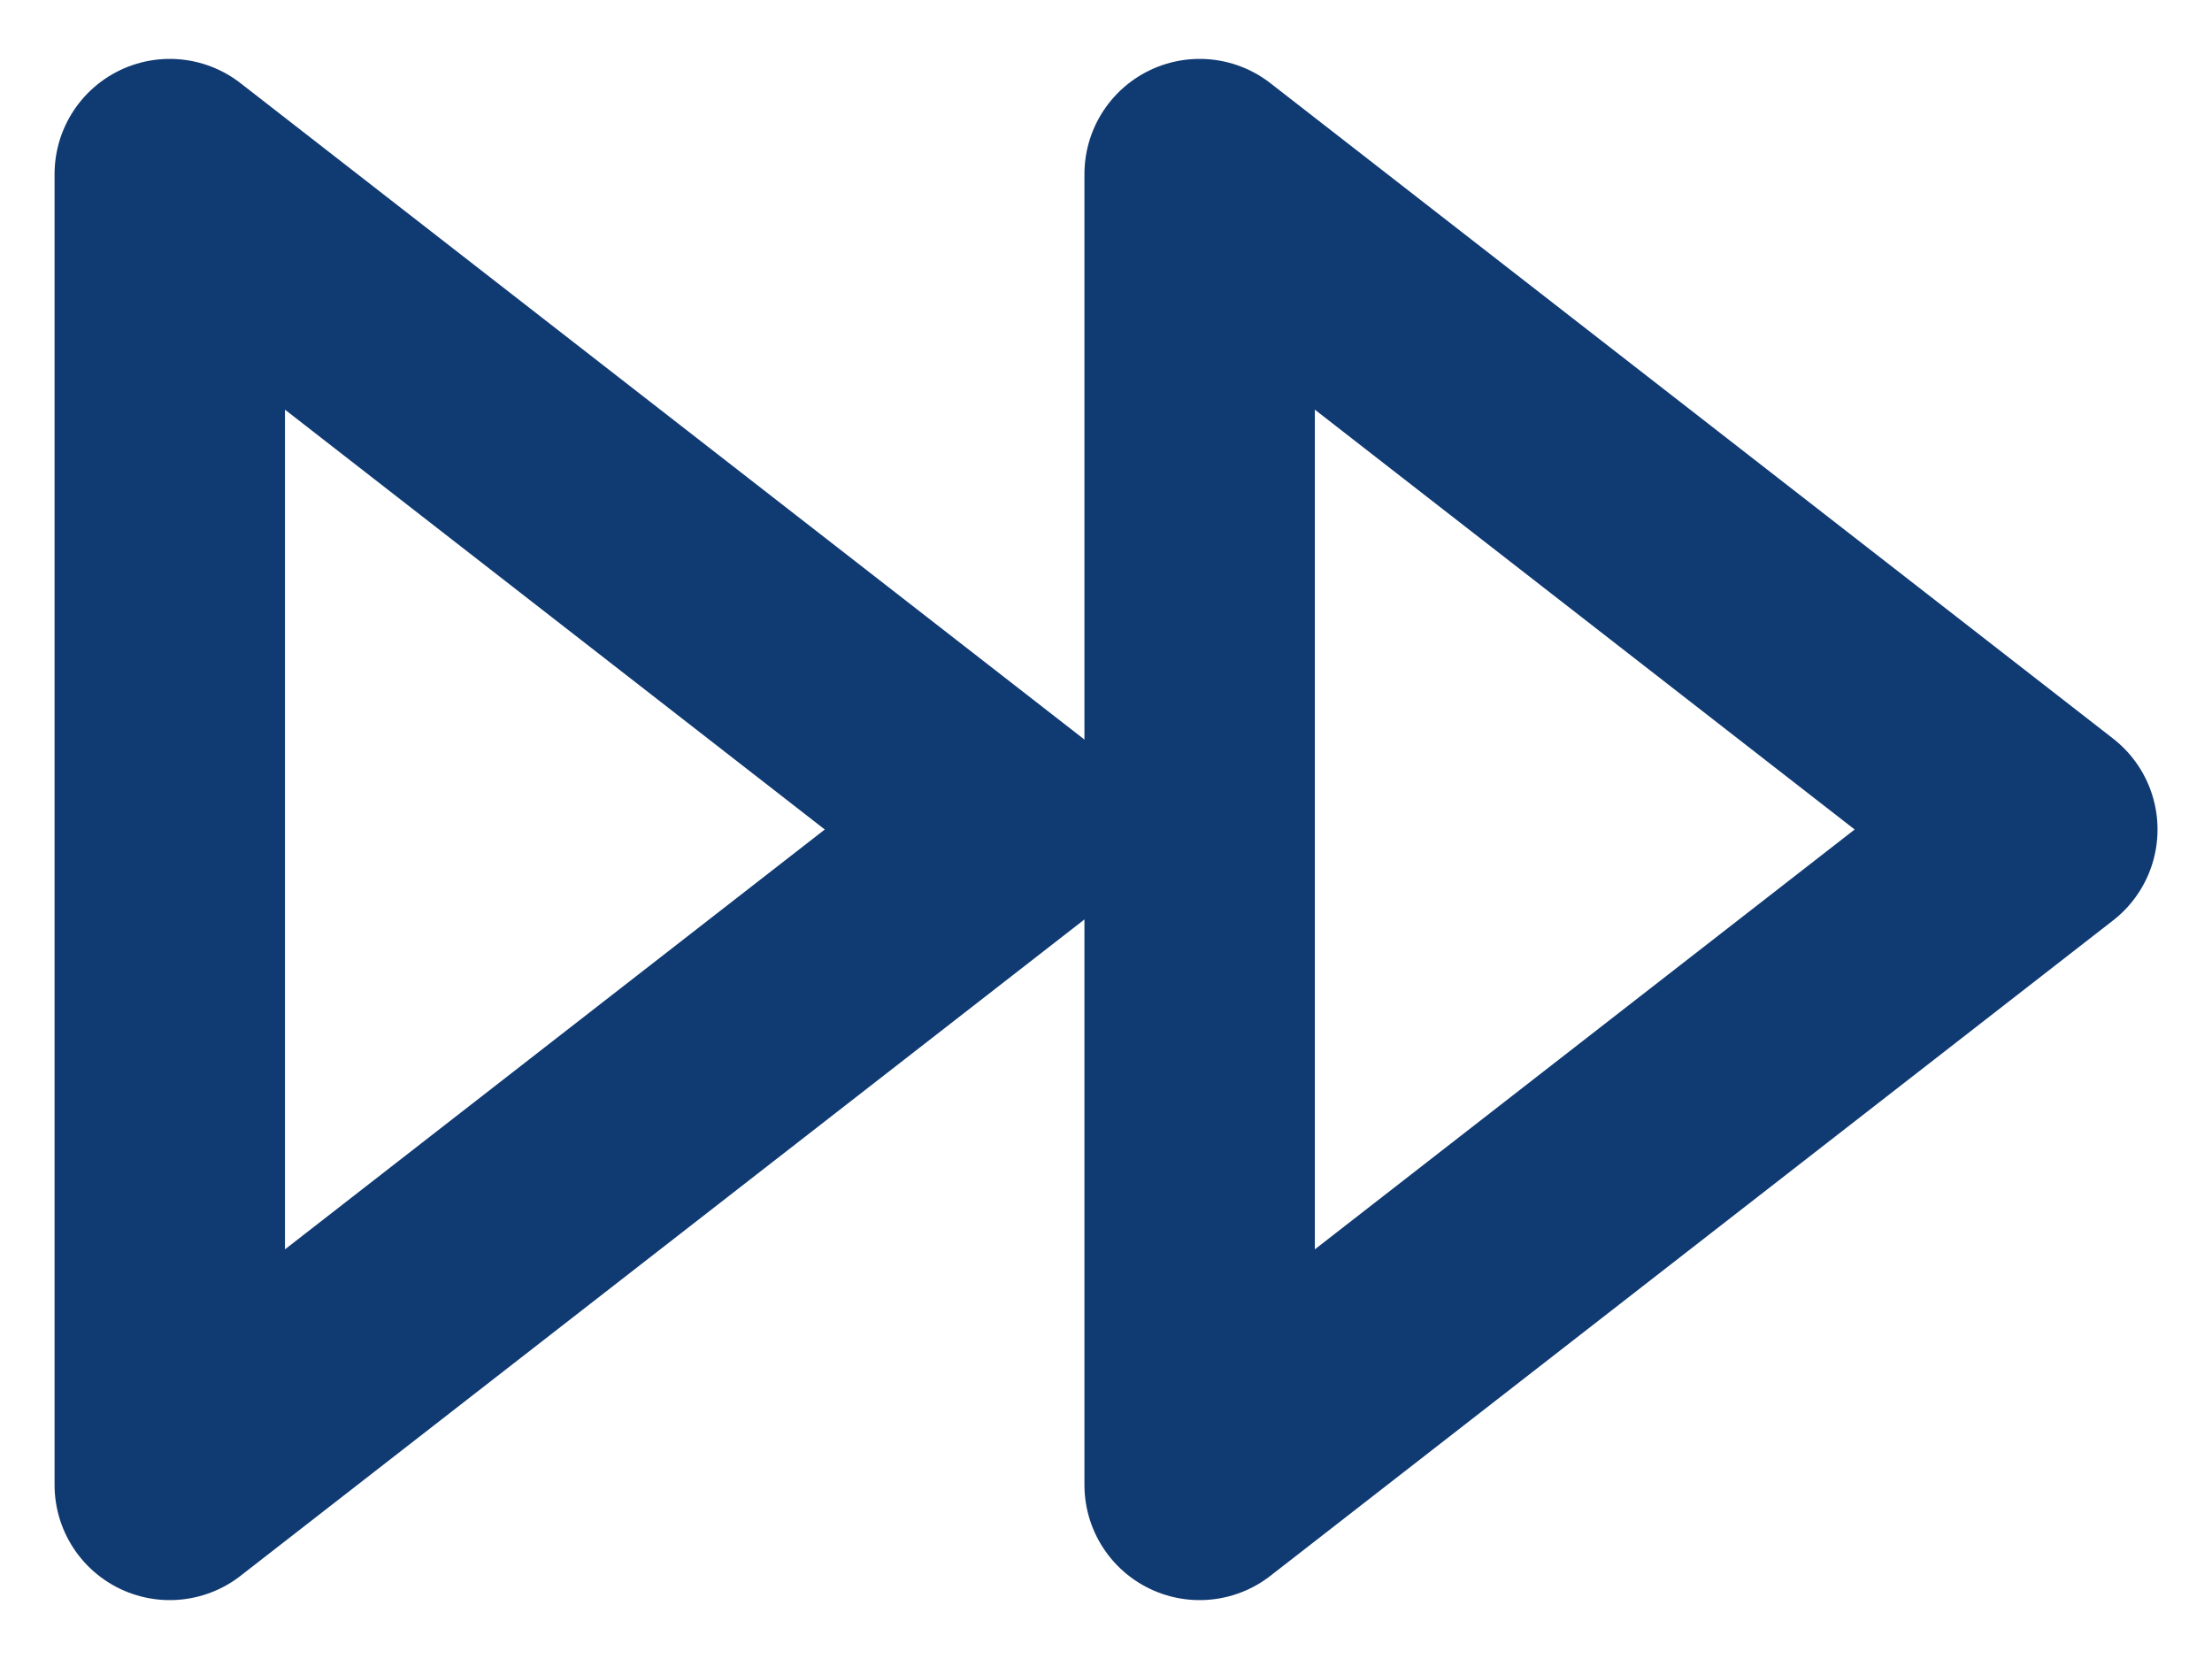
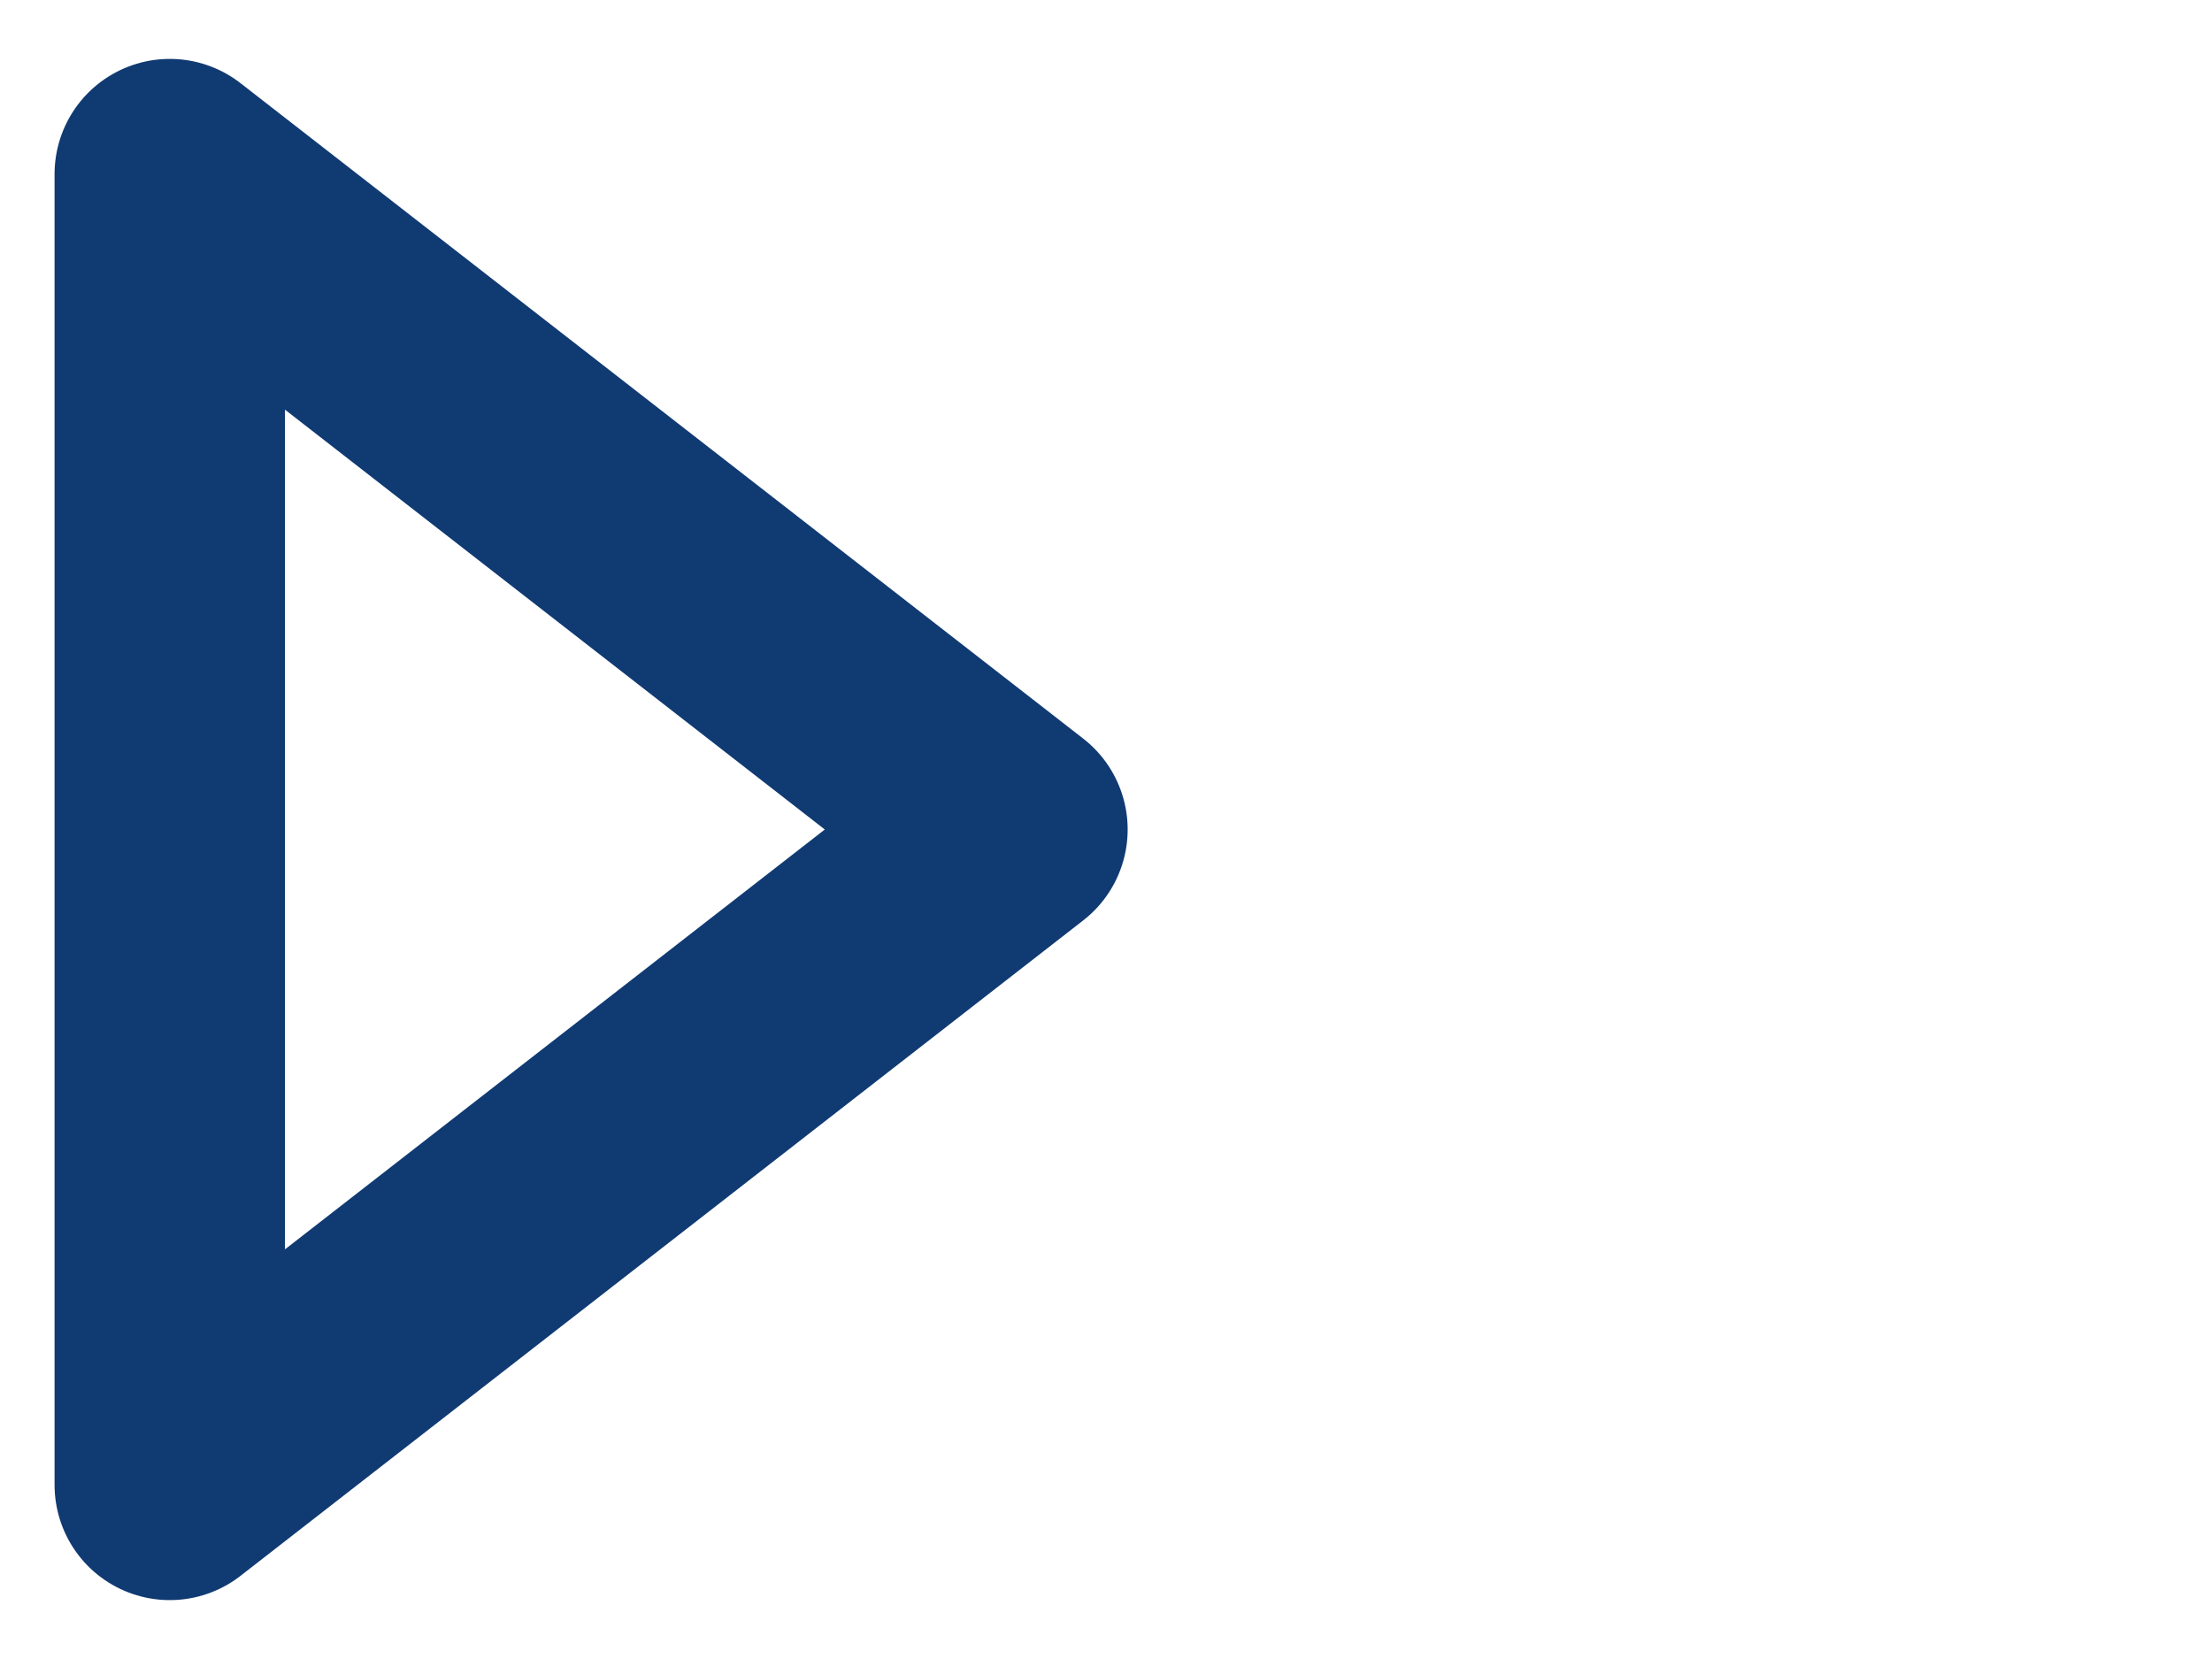
<svg xmlns="http://www.w3.org/2000/svg" width="24" height="18" viewBox="0 0 24 18" fill="none">
-   <path d="M13.016 16.111L22.159 9L13.016 1.889V16.111Z" stroke="#103A72" stroke-width="2.5" stroke-linecap="round" stroke-linejoin="round" />
  <path d="M1.842 16.111L10.985 9L1.842 1.889V16.111Z" stroke="#103A72" stroke-width="2.5" stroke-linecap="round" stroke-linejoin="round" />
</svg>